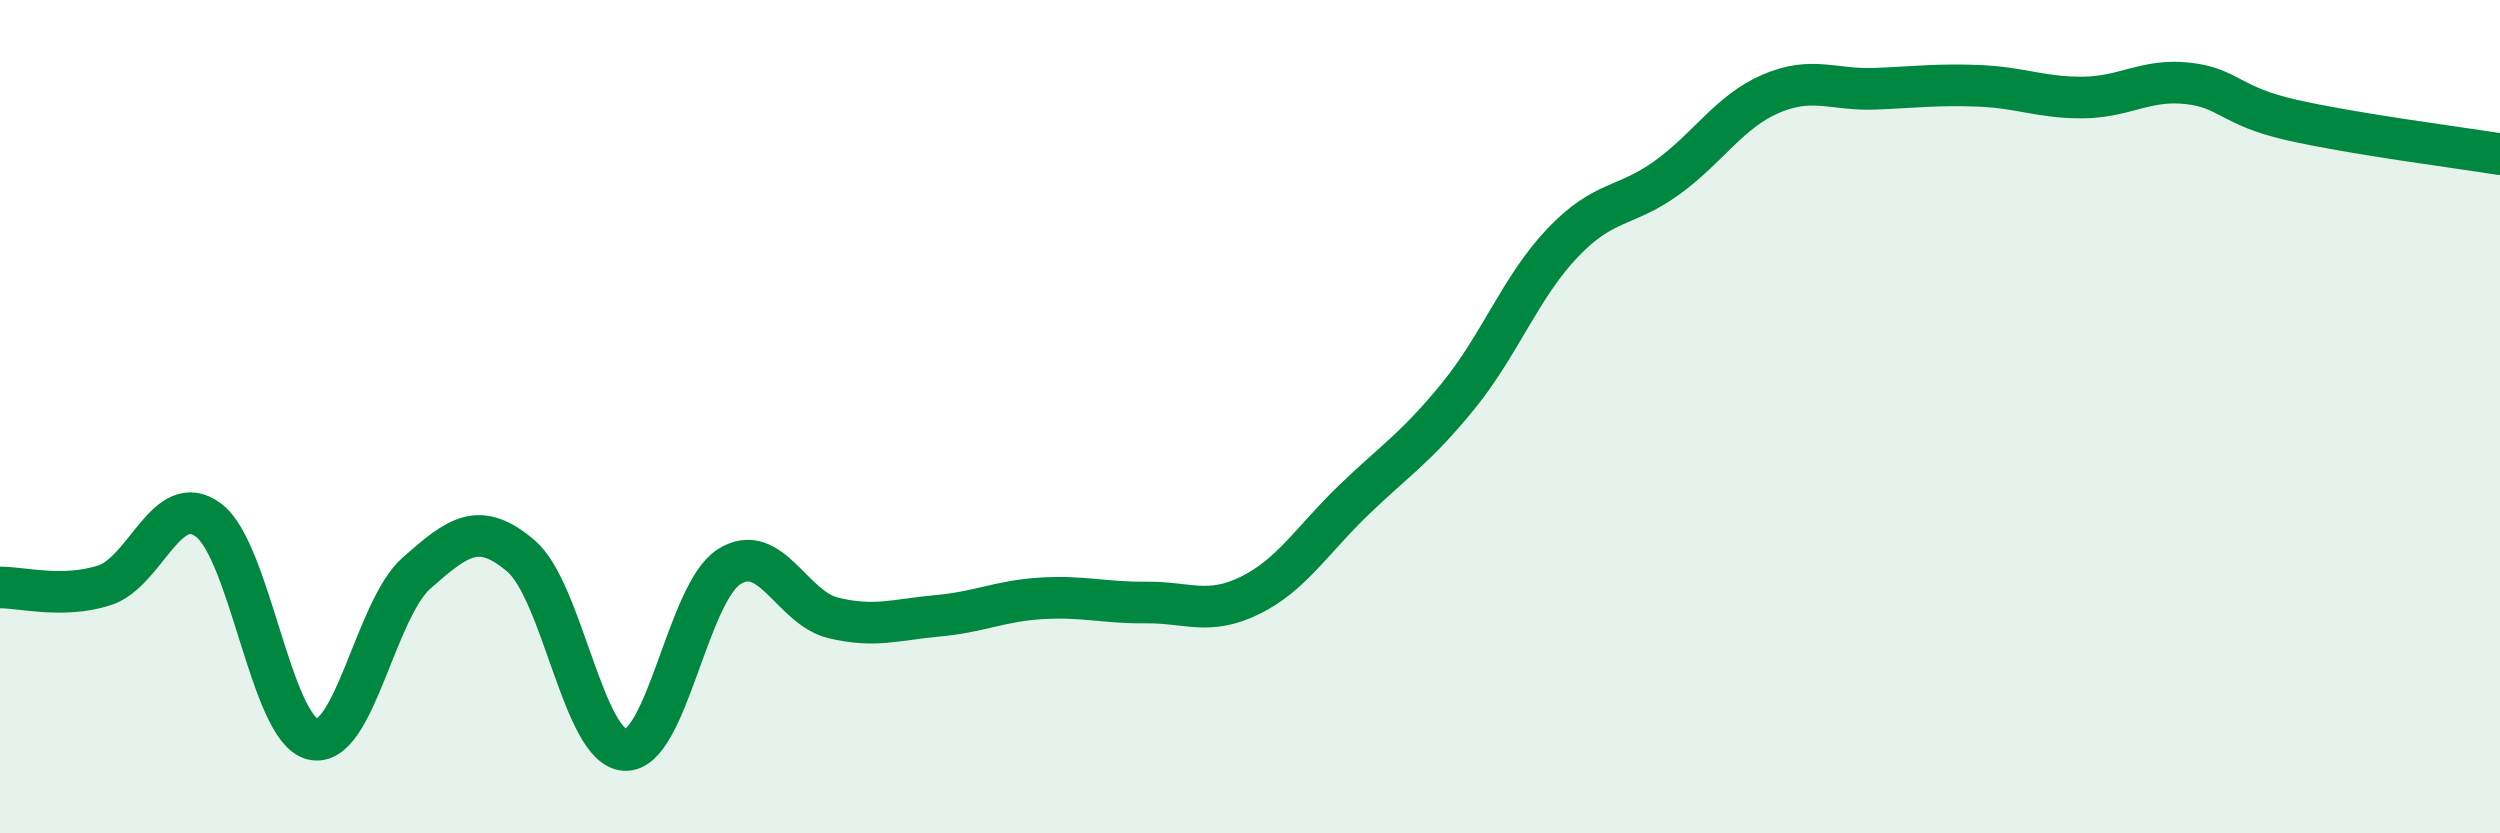
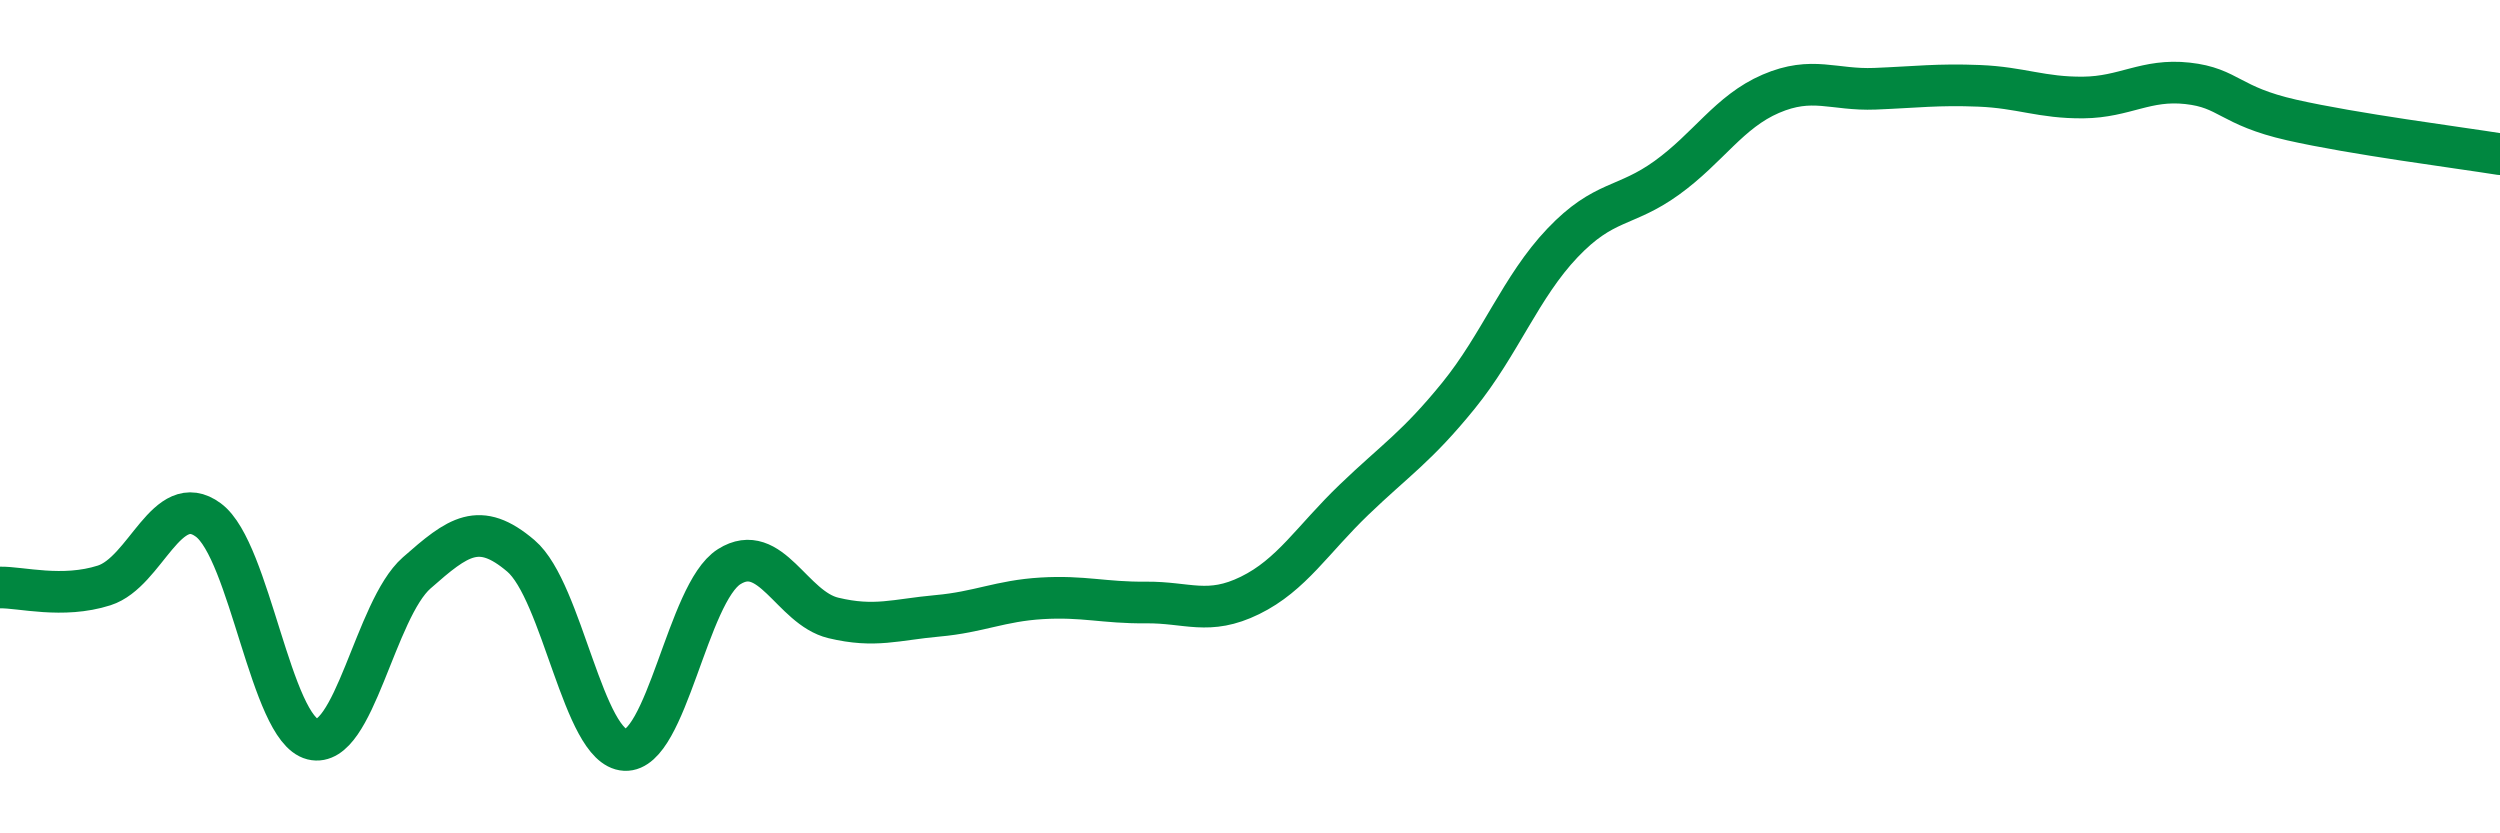
<svg xmlns="http://www.w3.org/2000/svg" width="60" height="20" viewBox="0 0 60 20">
-   <path d="M 0,14.1 C 0.5,14.09 1.5,14.37 2.5,14.05 C 3.5,13.73 4,11.74 5,12.48 C 6,13.22 6.5,17.49 7.5,17.74 C 8.5,17.99 9,14.63 10,13.75 C 11,12.87 11.5,12.49 12.5,13.34 C 13.5,14.19 14,17.95 15,18 C 16,18.05 16.5,14.23 17.5,13.6 C 18.5,12.97 19,14.59 20,14.83 C 21,15.07 21.5,14.87 22.5,14.78 C 23.5,14.69 24,14.42 25,14.36 C 26,14.3 26.5,14.47 27.5,14.46 C 28.5,14.45 29,14.78 30,14.29 C 31,13.8 31.5,12.95 32.5,11.99 C 33.5,11.03 34,10.73 35,9.5 C 36,8.27 36.5,6.88 37.5,5.83 C 38.5,4.78 39,4.99 40,4.27 C 41,3.55 41.5,2.68 42.5,2.25 C 43.5,1.82 44,2.17 45,2.13 C 46,2.09 46.5,2.02 47.5,2.06 C 48.5,2.1 49,2.35 50,2.34 C 51,2.33 51.5,1.89 52.5,2 C 53.5,2.11 53.5,2.54 55,2.88 C 56.5,3.22 59,3.54 60,3.7L60 20L0 20Z" fill="#008740" opacity="0.1" stroke-linecap="round" stroke-linejoin="round" />
  <path d="M 0,14.1 C 0.5,14.09 1.5,14.37 2.5,14.05 C 3.5,13.73 4,11.74 5,12.48 C 6,13.22 6.5,17.49 7.5,17.74 C 8.5,17.99 9,14.63 10,13.75 C 11,12.87 11.5,12.49 12.5,13.34 C 13.5,14.19 14,17.95 15,18 C 16,18.05 16.5,14.23 17.5,13.6 C 18.5,12.97 19,14.59 20,14.83 C 21,15.07 21.5,14.87 22.5,14.78 C 23.5,14.69 24,14.42 25,14.36 C 26,14.3 26.5,14.47 27.5,14.46 C 28.5,14.45 29,14.78 30,14.29 C 31,13.8 31.5,12.95 32.5,11.99 C 33.5,11.03 34,10.73 35,9.5 C 36,8.27 36.5,6.88 37.5,5.83 C 38.5,4.78 39,4.99 40,4.27 C 41,3.55 41.5,2.68 42.5,2.25 C 43.5,1.82 44,2.17 45,2.13 C 46,2.09 46.5,2.02 47.5,2.06 C 48.5,2.1 49,2.35 50,2.34 C 51,2.33 51.5,1.89 52.5,2 C 53.5,2.11 53.5,2.54 55,2.88 C 56.5,3.22 59,3.54 60,3.7" stroke="#008740" stroke-width="1" fill="none" stroke-linecap="round" stroke-linejoin="round" />
</svg>